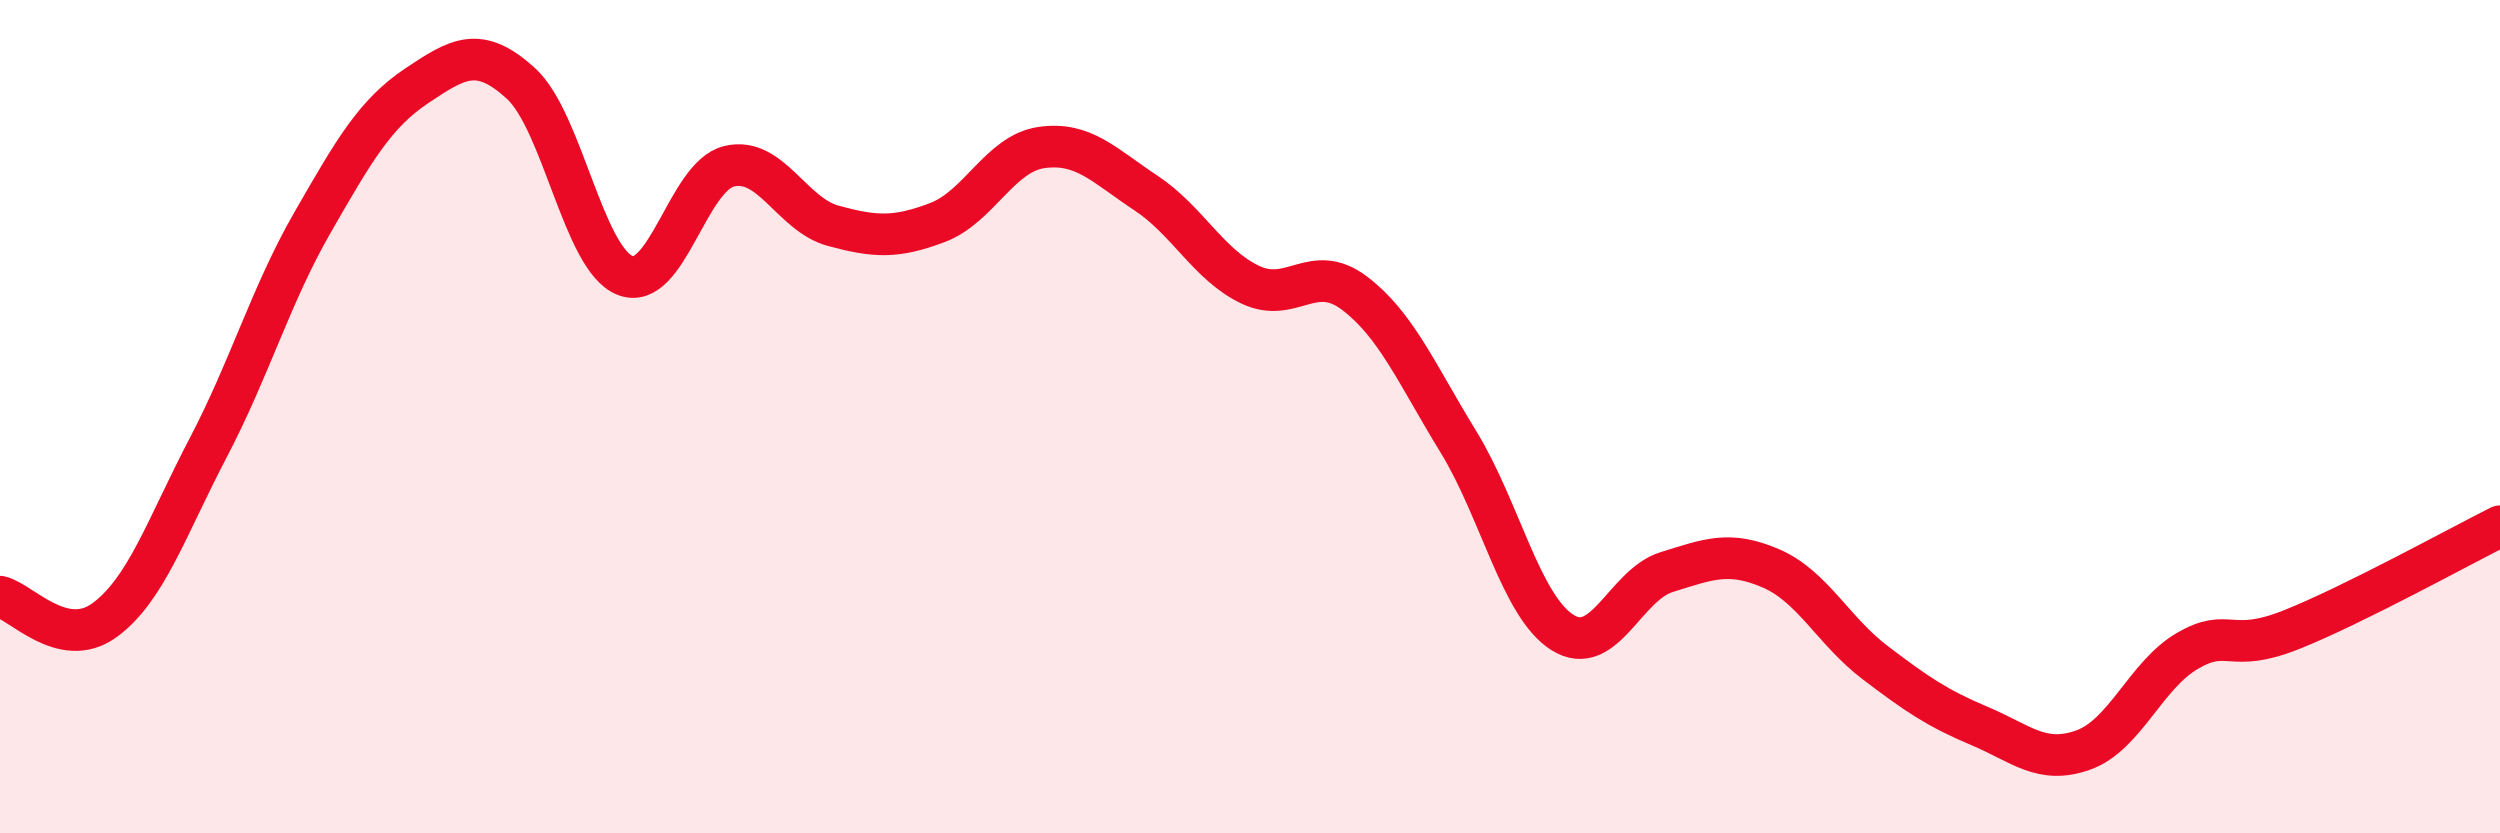
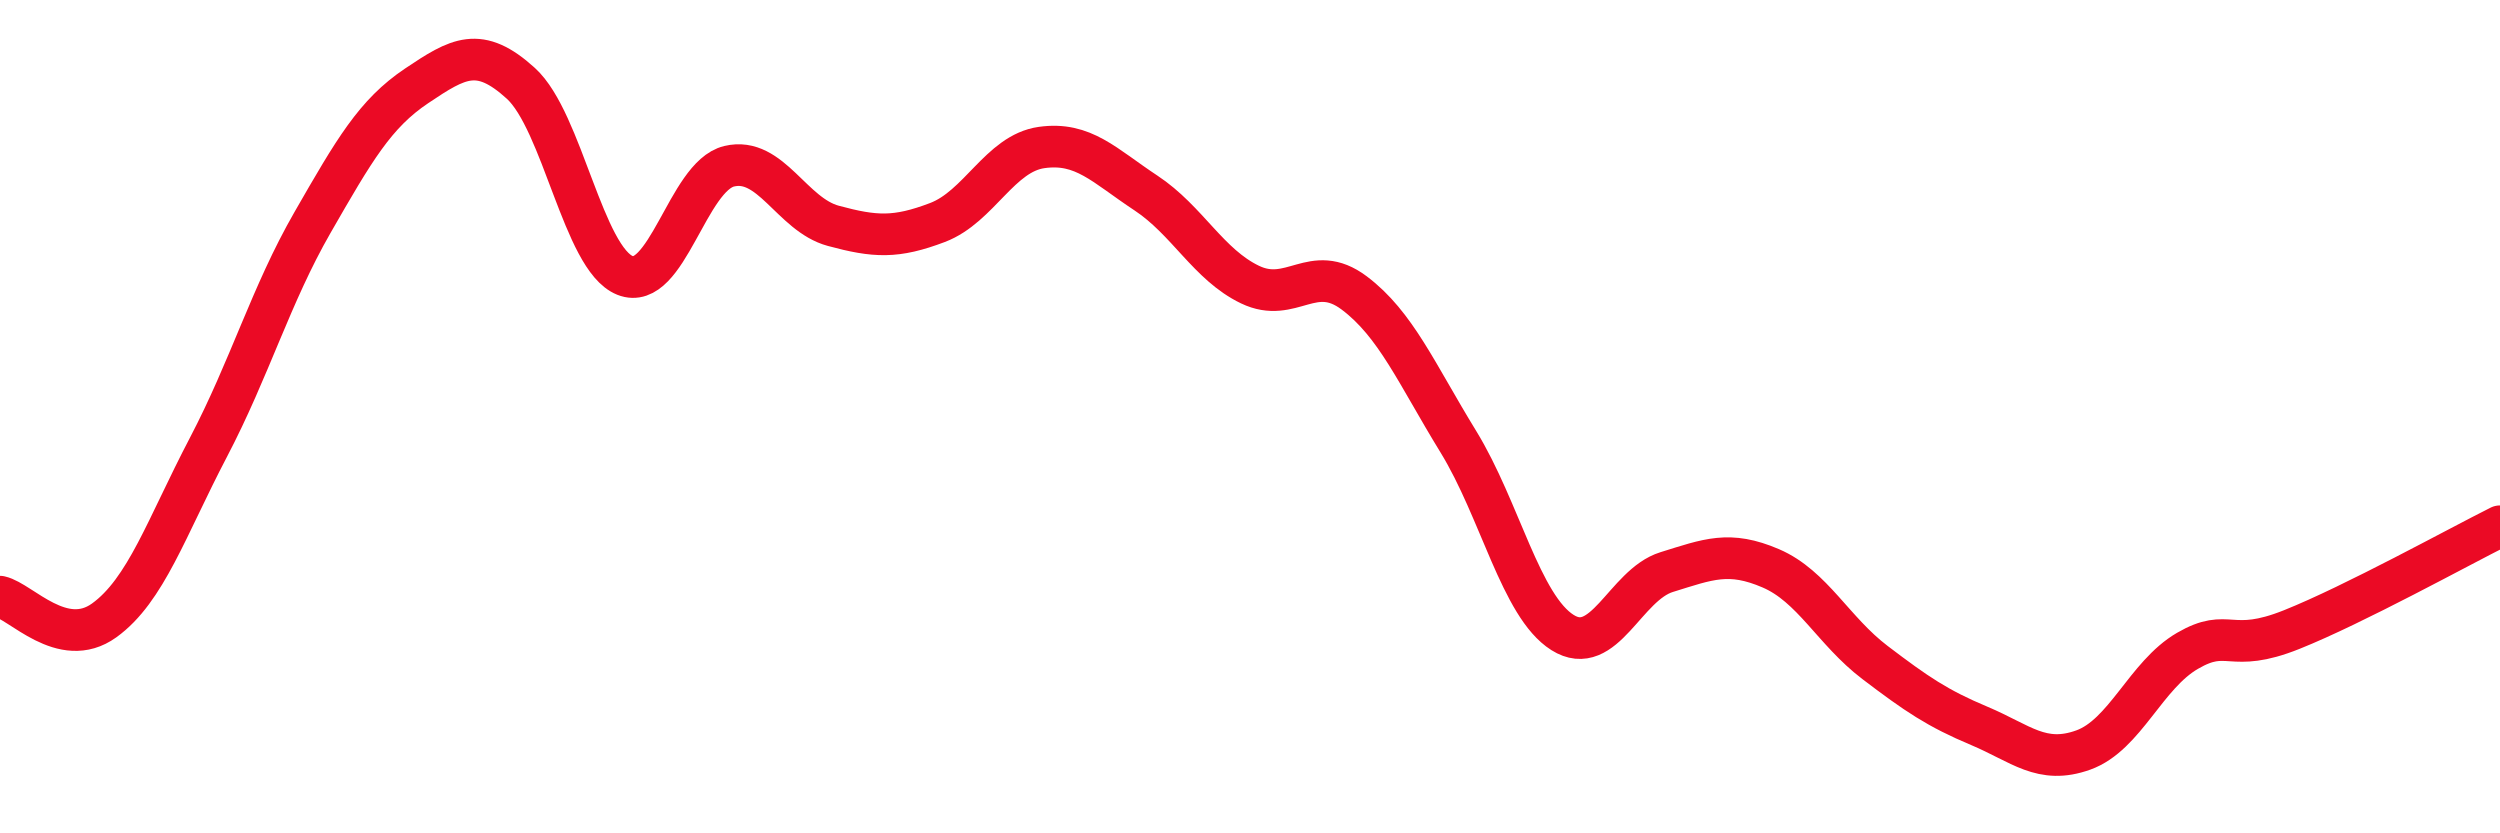
<svg xmlns="http://www.w3.org/2000/svg" width="60" height="20" viewBox="0 0 60 20">
-   <path d="M 0,14.32 C 0.5,14.43 1.5,15.61 2.5,14.89 C 3.5,14.17 4,12.65 5,10.74 C 6,8.83 6.5,7.08 7.5,5.34 C 8.5,3.6 9,2.73 10,2.06 C 11,1.39 11.5,1.09 12.5,2 C 13.5,2.91 14,6.21 15,6.61 C 16,7.01 16.5,4.23 17.5,3.99 C 18.5,3.75 19,5.15 20,5.42 C 21,5.69 21.5,5.72 22.5,5.34 C 23.5,4.96 24,3.68 25,3.54 C 26,3.4 26.5,3.97 27.5,4.63 C 28.5,5.29 29,6.35 30,6.83 C 31,7.31 31.5,6.28 32.5,7.03 C 33.5,7.78 34,8.97 35,10.6 C 36,12.23 36.5,14.55 37.5,15.18 C 38.5,15.81 39,14.04 40,13.73 C 41,13.42 41.5,13.21 42.5,13.64 C 43.5,14.07 44,15.14 45,15.9 C 46,16.66 46.5,17 47.5,17.42 C 48.5,17.84 49,18.36 50,18 C 51,17.64 51.5,16.2 52.5,15.62 C 53.5,15.04 53.5,15.71 55,15.11 C 56.5,14.51 59,13.13 60,12.63L60 20L0 20Z" fill="#EB0A25" opacity="0.1" stroke-linecap="round" stroke-linejoin="round" />
  <path d="M 0,14.32 C 0.5,14.43 1.5,15.61 2.5,14.89 C 3.5,14.17 4,12.65 5,10.74 C 6,8.83 6.5,7.08 7.5,5.34 C 8.5,3.6 9,2.73 10,2.06 C 11,1.39 11.5,1.09 12.5,2 C 13.5,2.91 14,6.21 15,6.61 C 16,7.01 16.5,4.23 17.5,3.99 C 18.5,3.75 19,5.15 20,5.42 C 21,5.69 21.5,5.72 22.5,5.34 C 23.5,4.96 24,3.68 25,3.54 C 26,3.4 26.5,3.97 27.5,4.63 C 28.5,5.29 29,6.35 30,6.83 C 31,7.31 31.5,6.28 32.5,7.03 C 33.5,7.78 34,8.97 35,10.6 C 36,12.23 36.5,14.55 37.5,15.18 C 38.5,15.81 39,14.04 40,13.73 C 41,13.42 41.5,13.21 42.5,13.64 C 43.5,14.07 44,15.14 45,15.9 C 46,16.66 46.5,17 47.5,17.42 C 48.5,17.84 49,18.36 50,18 C 51,17.64 51.5,16.2 52.5,15.62 C 53.5,15.04 53.5,15.71 55,15.11 C 56.5,14.51 59,13.13 60,12.63" stroke="#EB0A25" stroke-width="1" fill="none" stroke-linecap="round" stroke-linejoin="round" />
</svg>